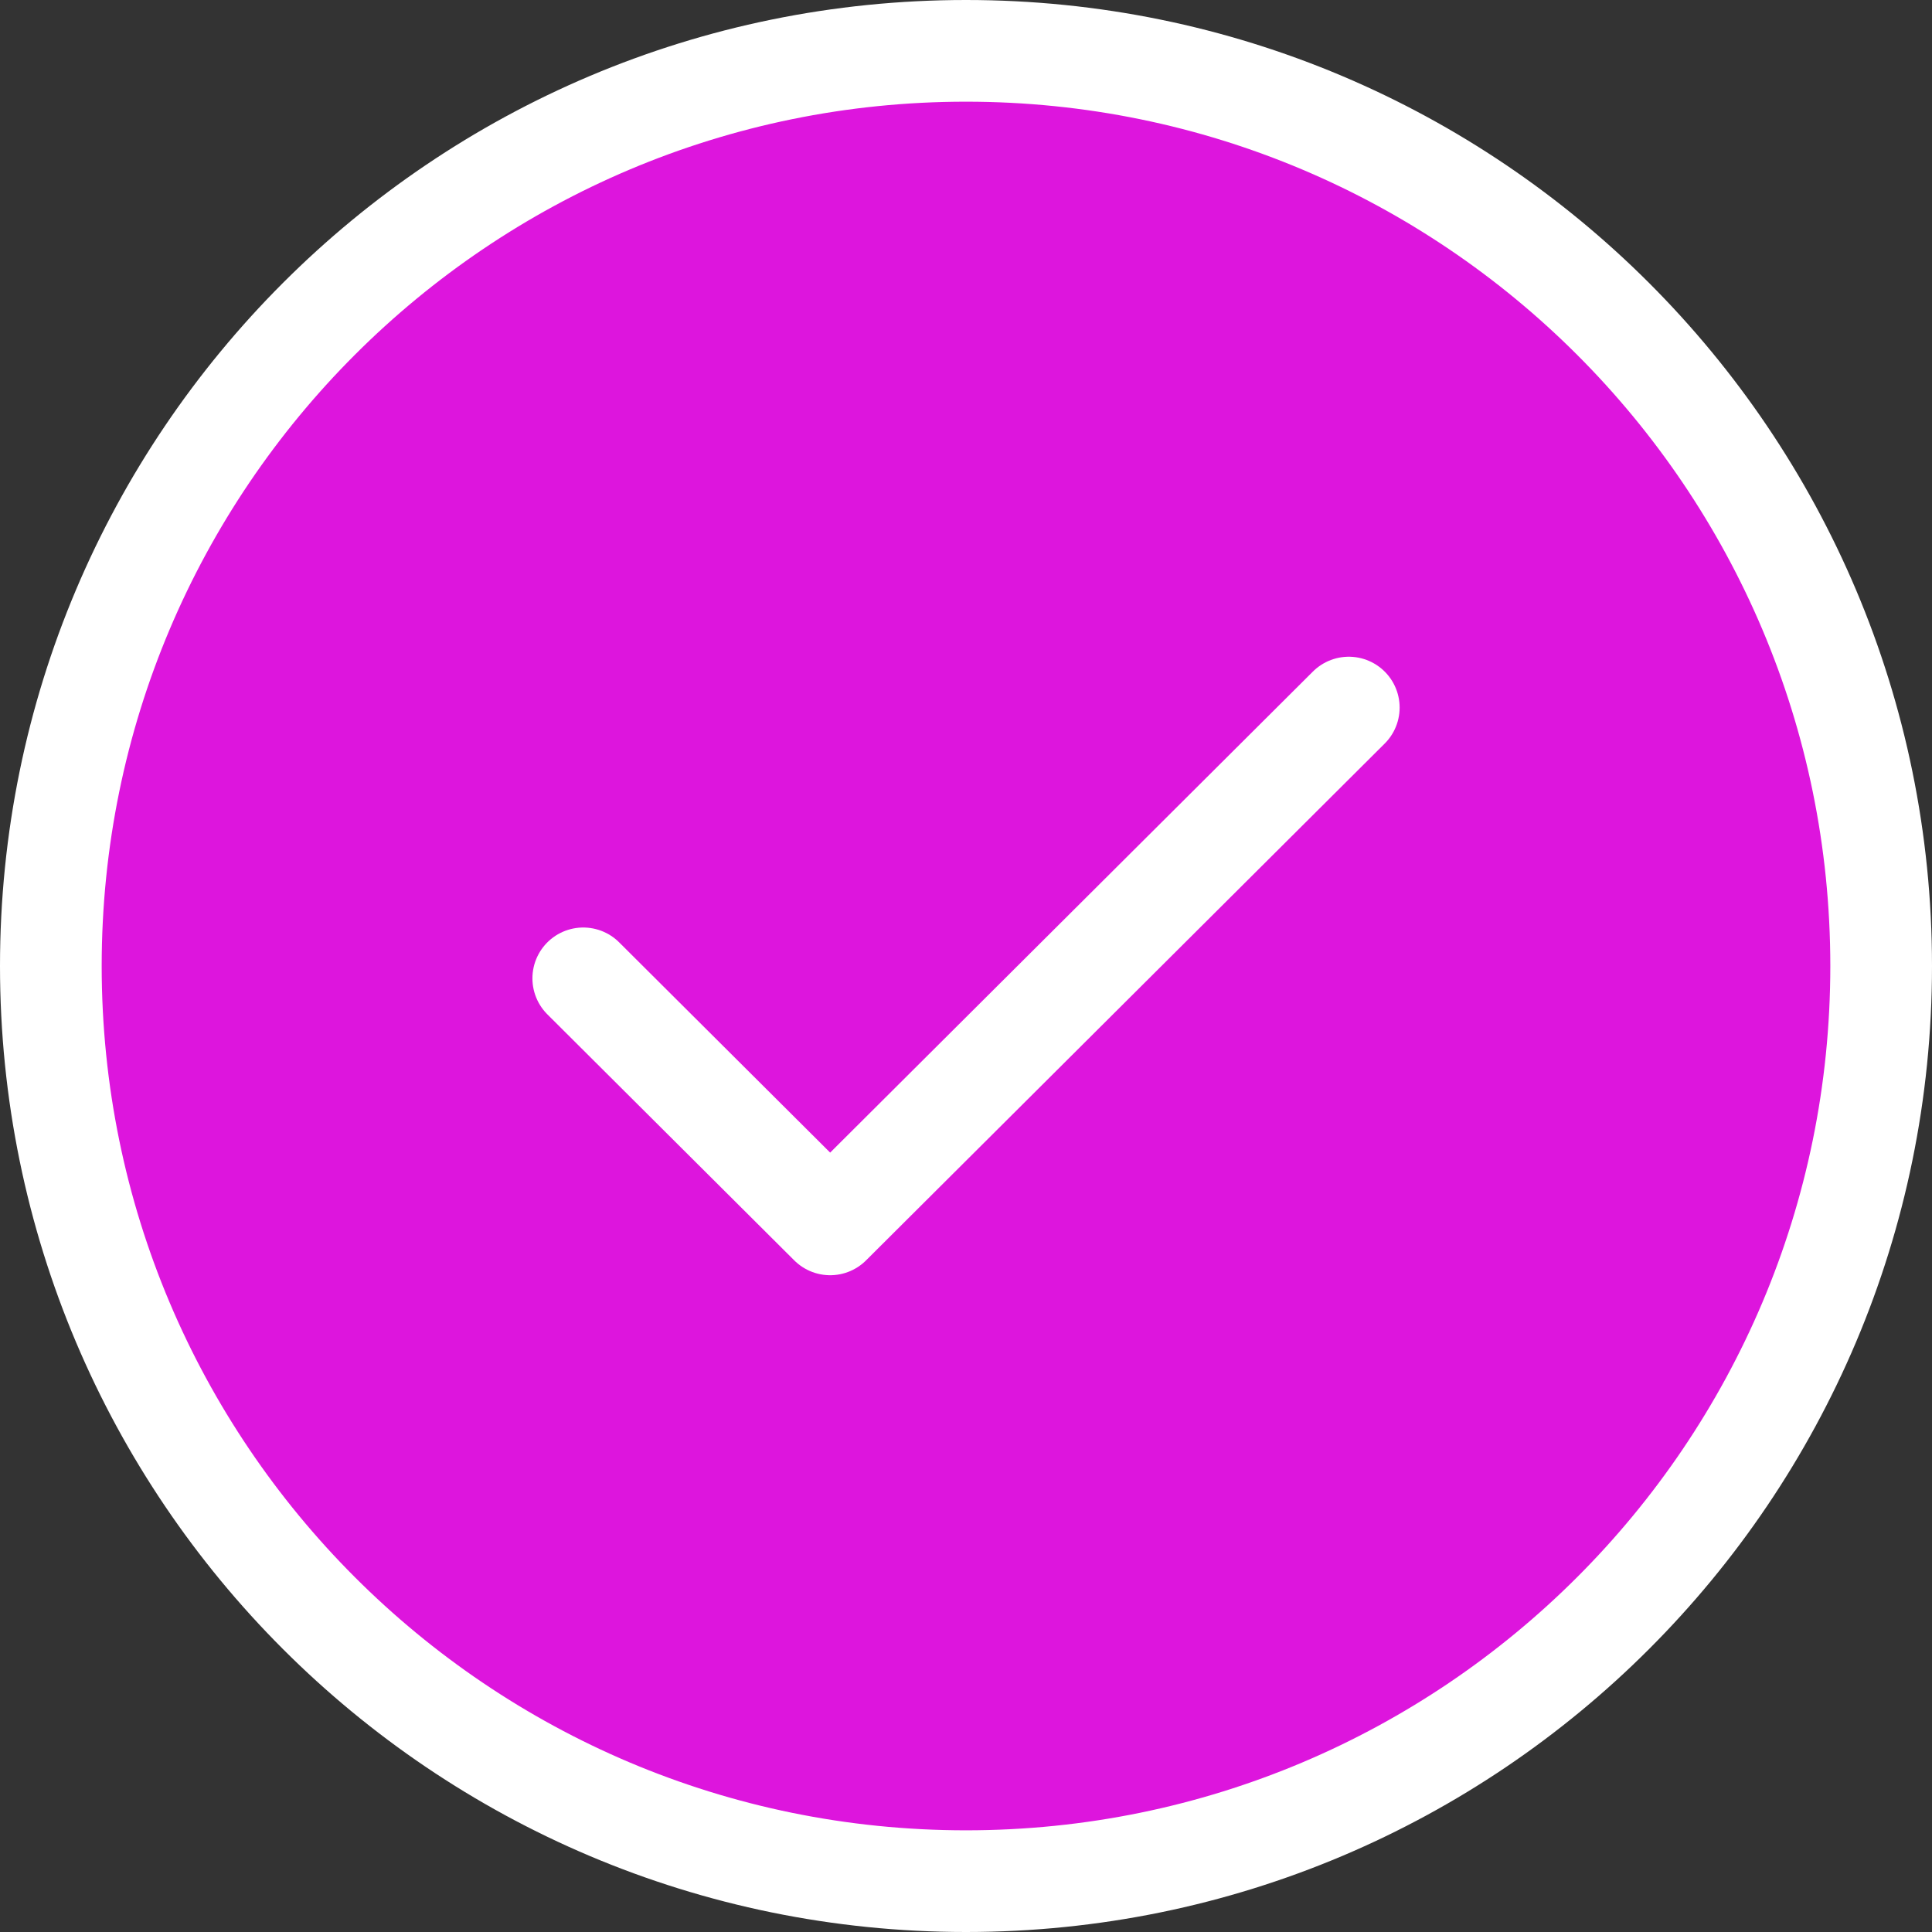
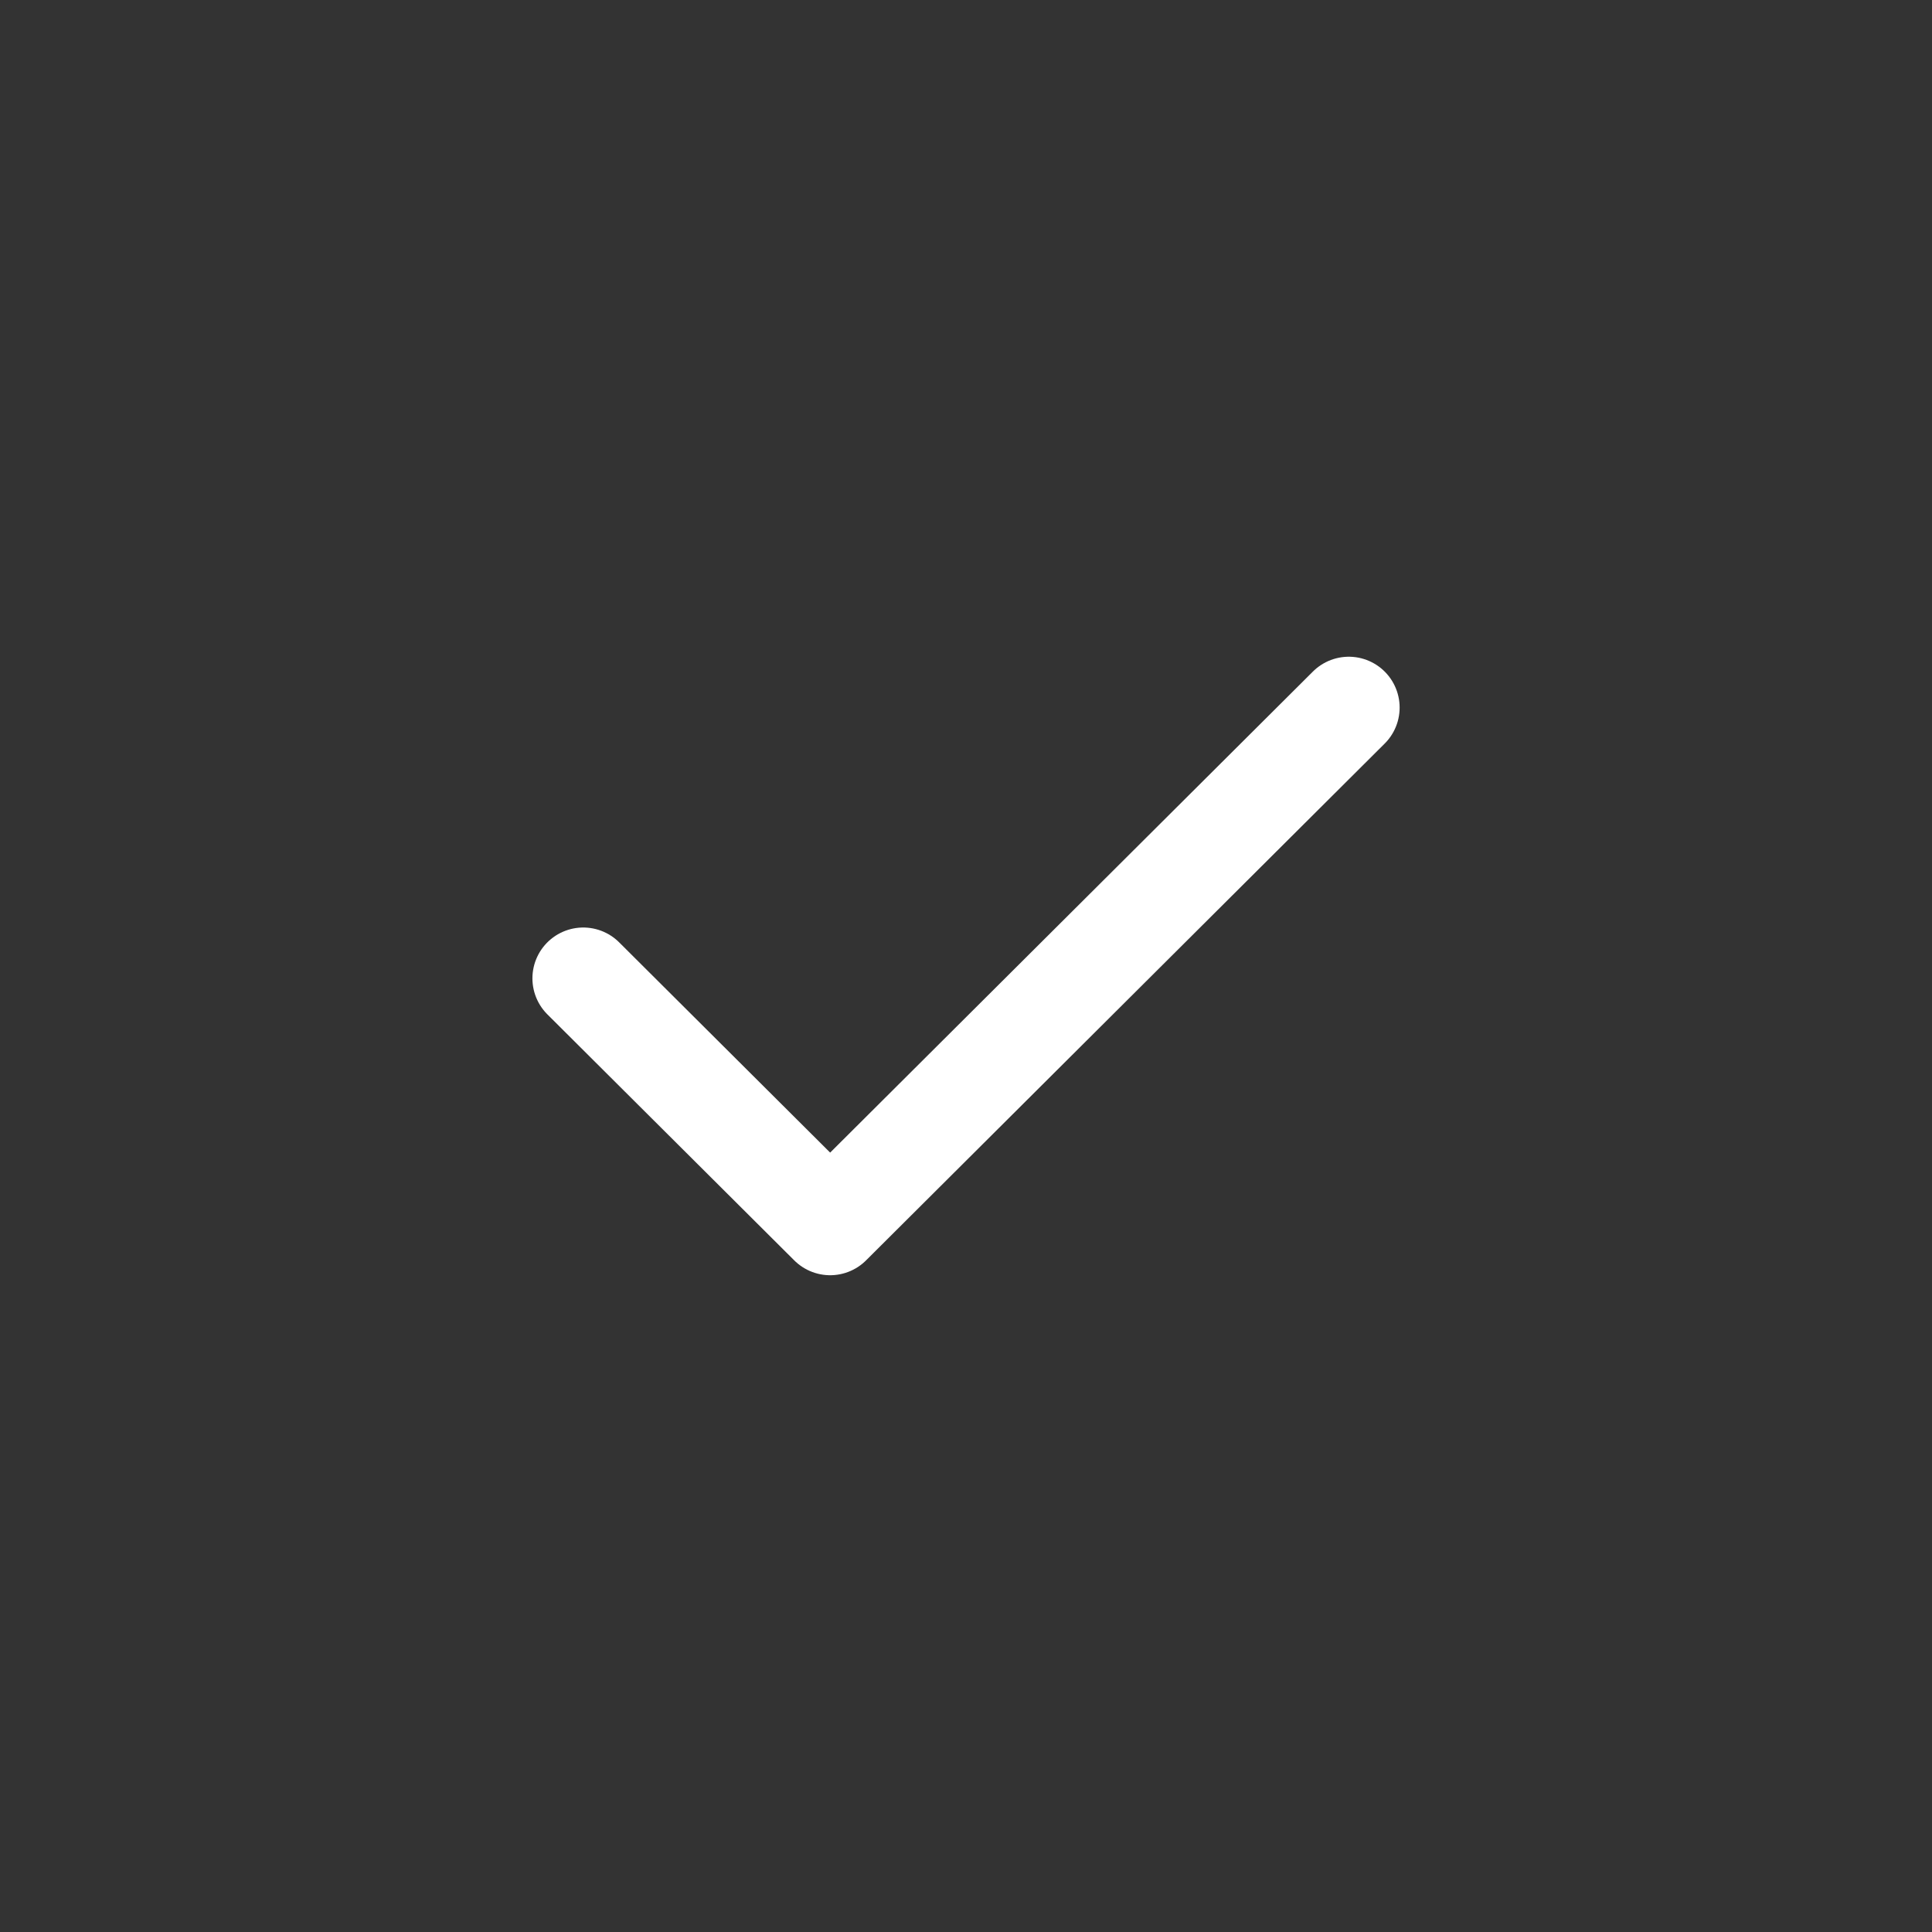
<svg xmlns="http://www.w3.org/2000/svg" width="38" height="38" viewBox="0 0 38 38" fill="none">
  <rect x="0" y="0" width="38" height="38" fill="#333333" stroke="none" />
  <g id="Group 199">
-     <path id="path457" d="M37 19C37 28.941 28.941 37 19 37C9.059 37 1 28.941 1 19C1 9.059 9.059 1 19 1C28.941 1 37 9.059 37 19Z" fill="#DD15DD" stroke="white" stroke-width="2" stroke-miterlimit="10" stroke-linecap="round" stroke-linejoin="round" />
    <path id="path445" d="M26.529 13.917L16.328 24.082L11.472 19.243" stroke="white" stroke-width="2" stroke-miterlimit="10" stroke-linecap="round" stroke-linejoin="round" />
  </g>
</svg>